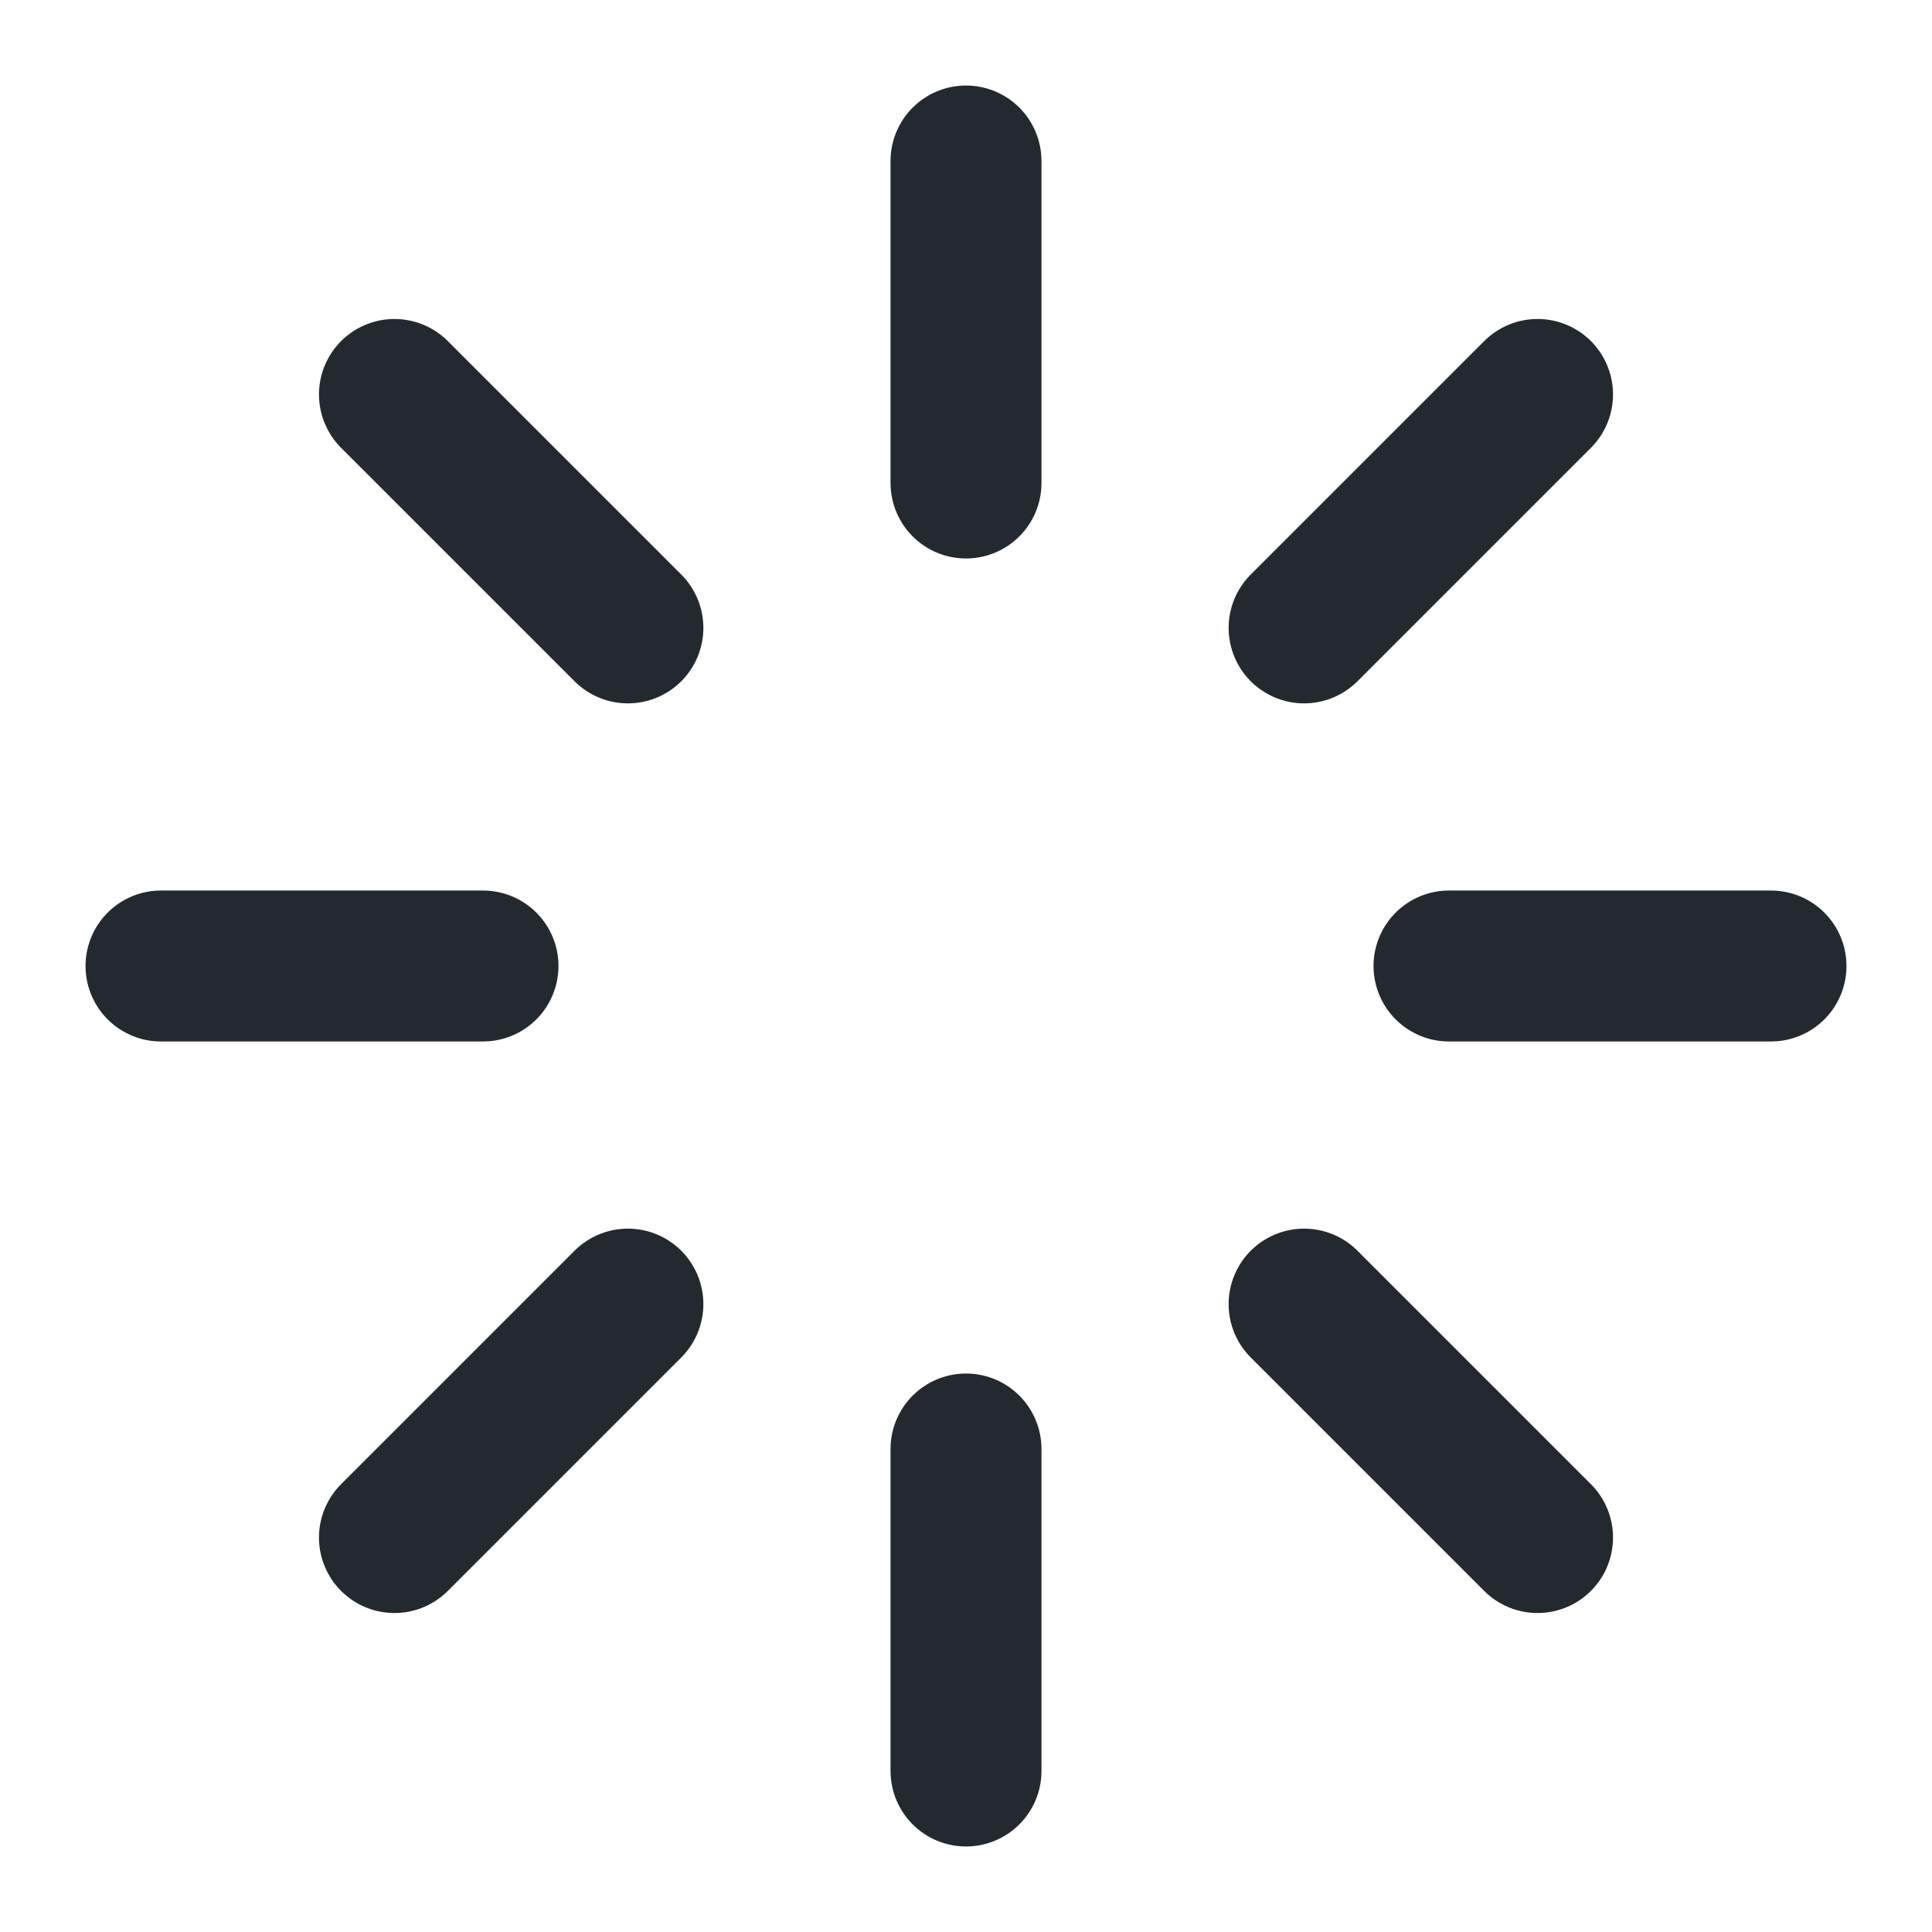
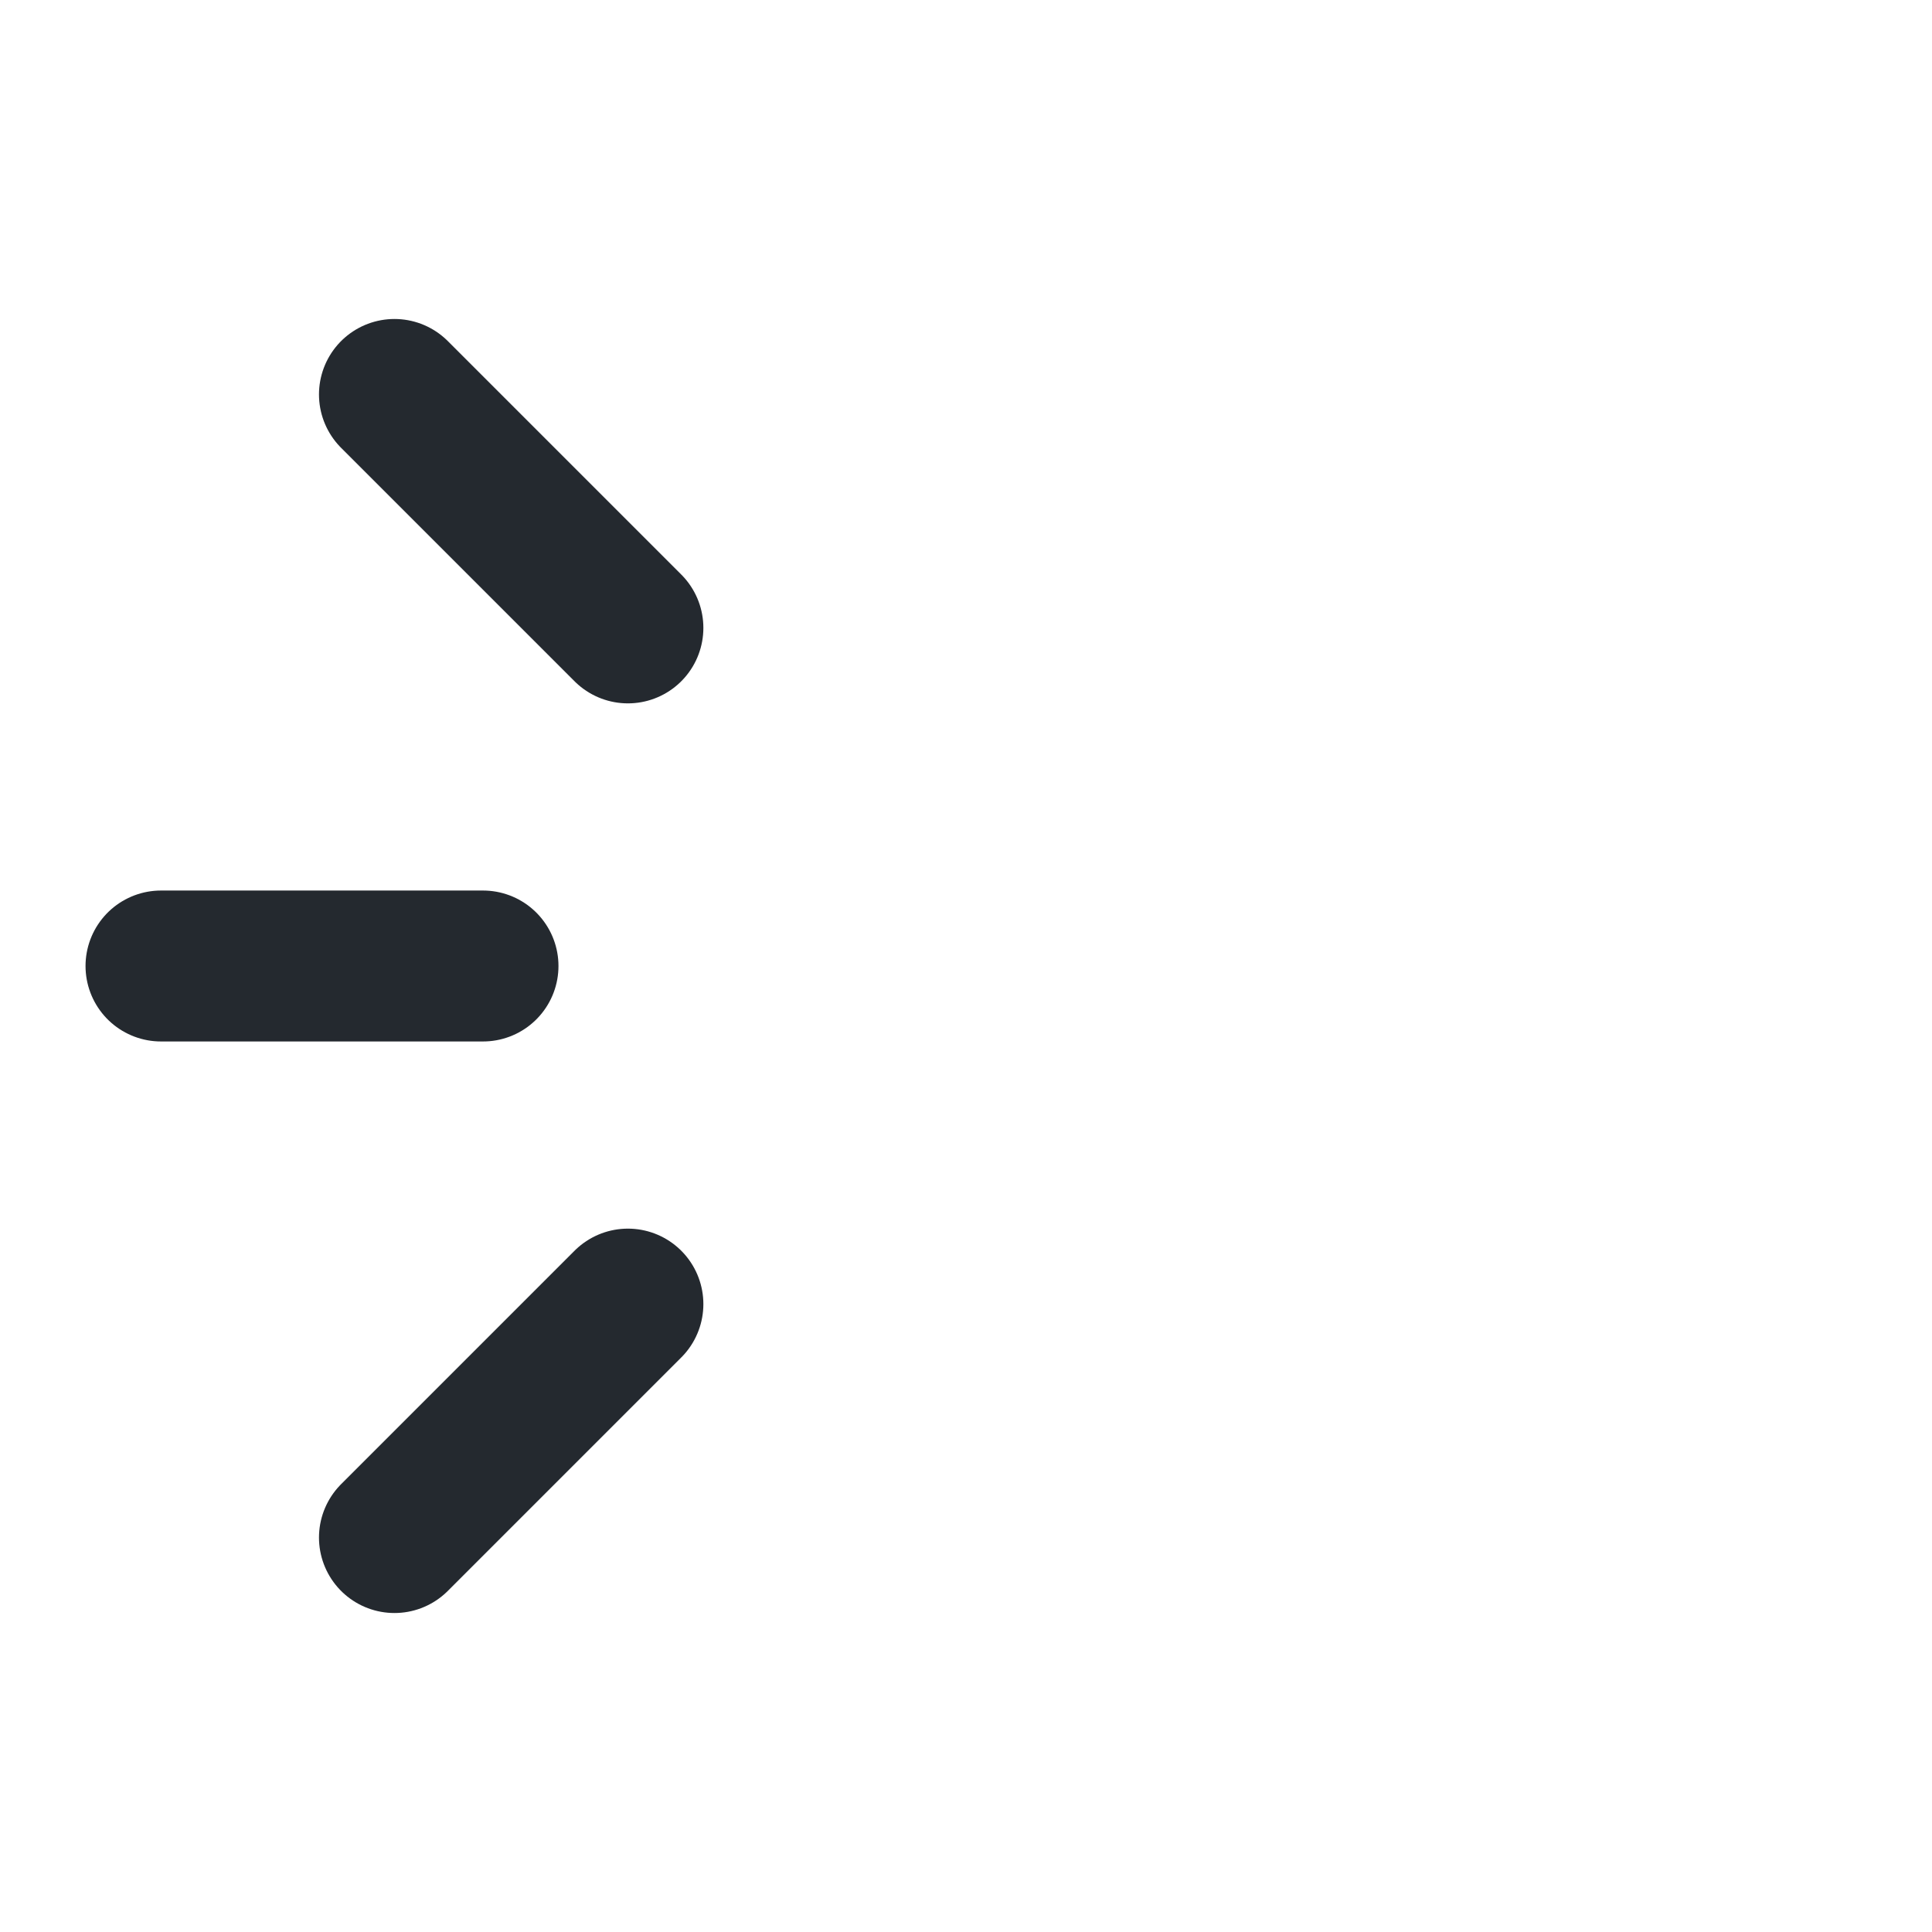
<svg xmlns="http://www.w3.org/2000/svg" width="16" height="16" viewBox="0 0 24 24" fill="none" stroke="#24292F" stroke-width="1.875" stroke-linecap="round" stroke-linejoin="round" class="lucide lucide-loader-icon lucide-loader">
-   <path d="M12 2v4" />
-   <path d="m16.2 7.8 2.9-2.9" />
-   <path d="M18 12h4" />
-   <path d="m16.2 16.2 2.9 2.9" />
-   <path d="M12 18v4" />
  <path d="m4.9 19.1 2.9-2.9" />
  <path d="M2 12h4" />
  <path d="m4.9 4.9 2.9 2.9" />
</svg>